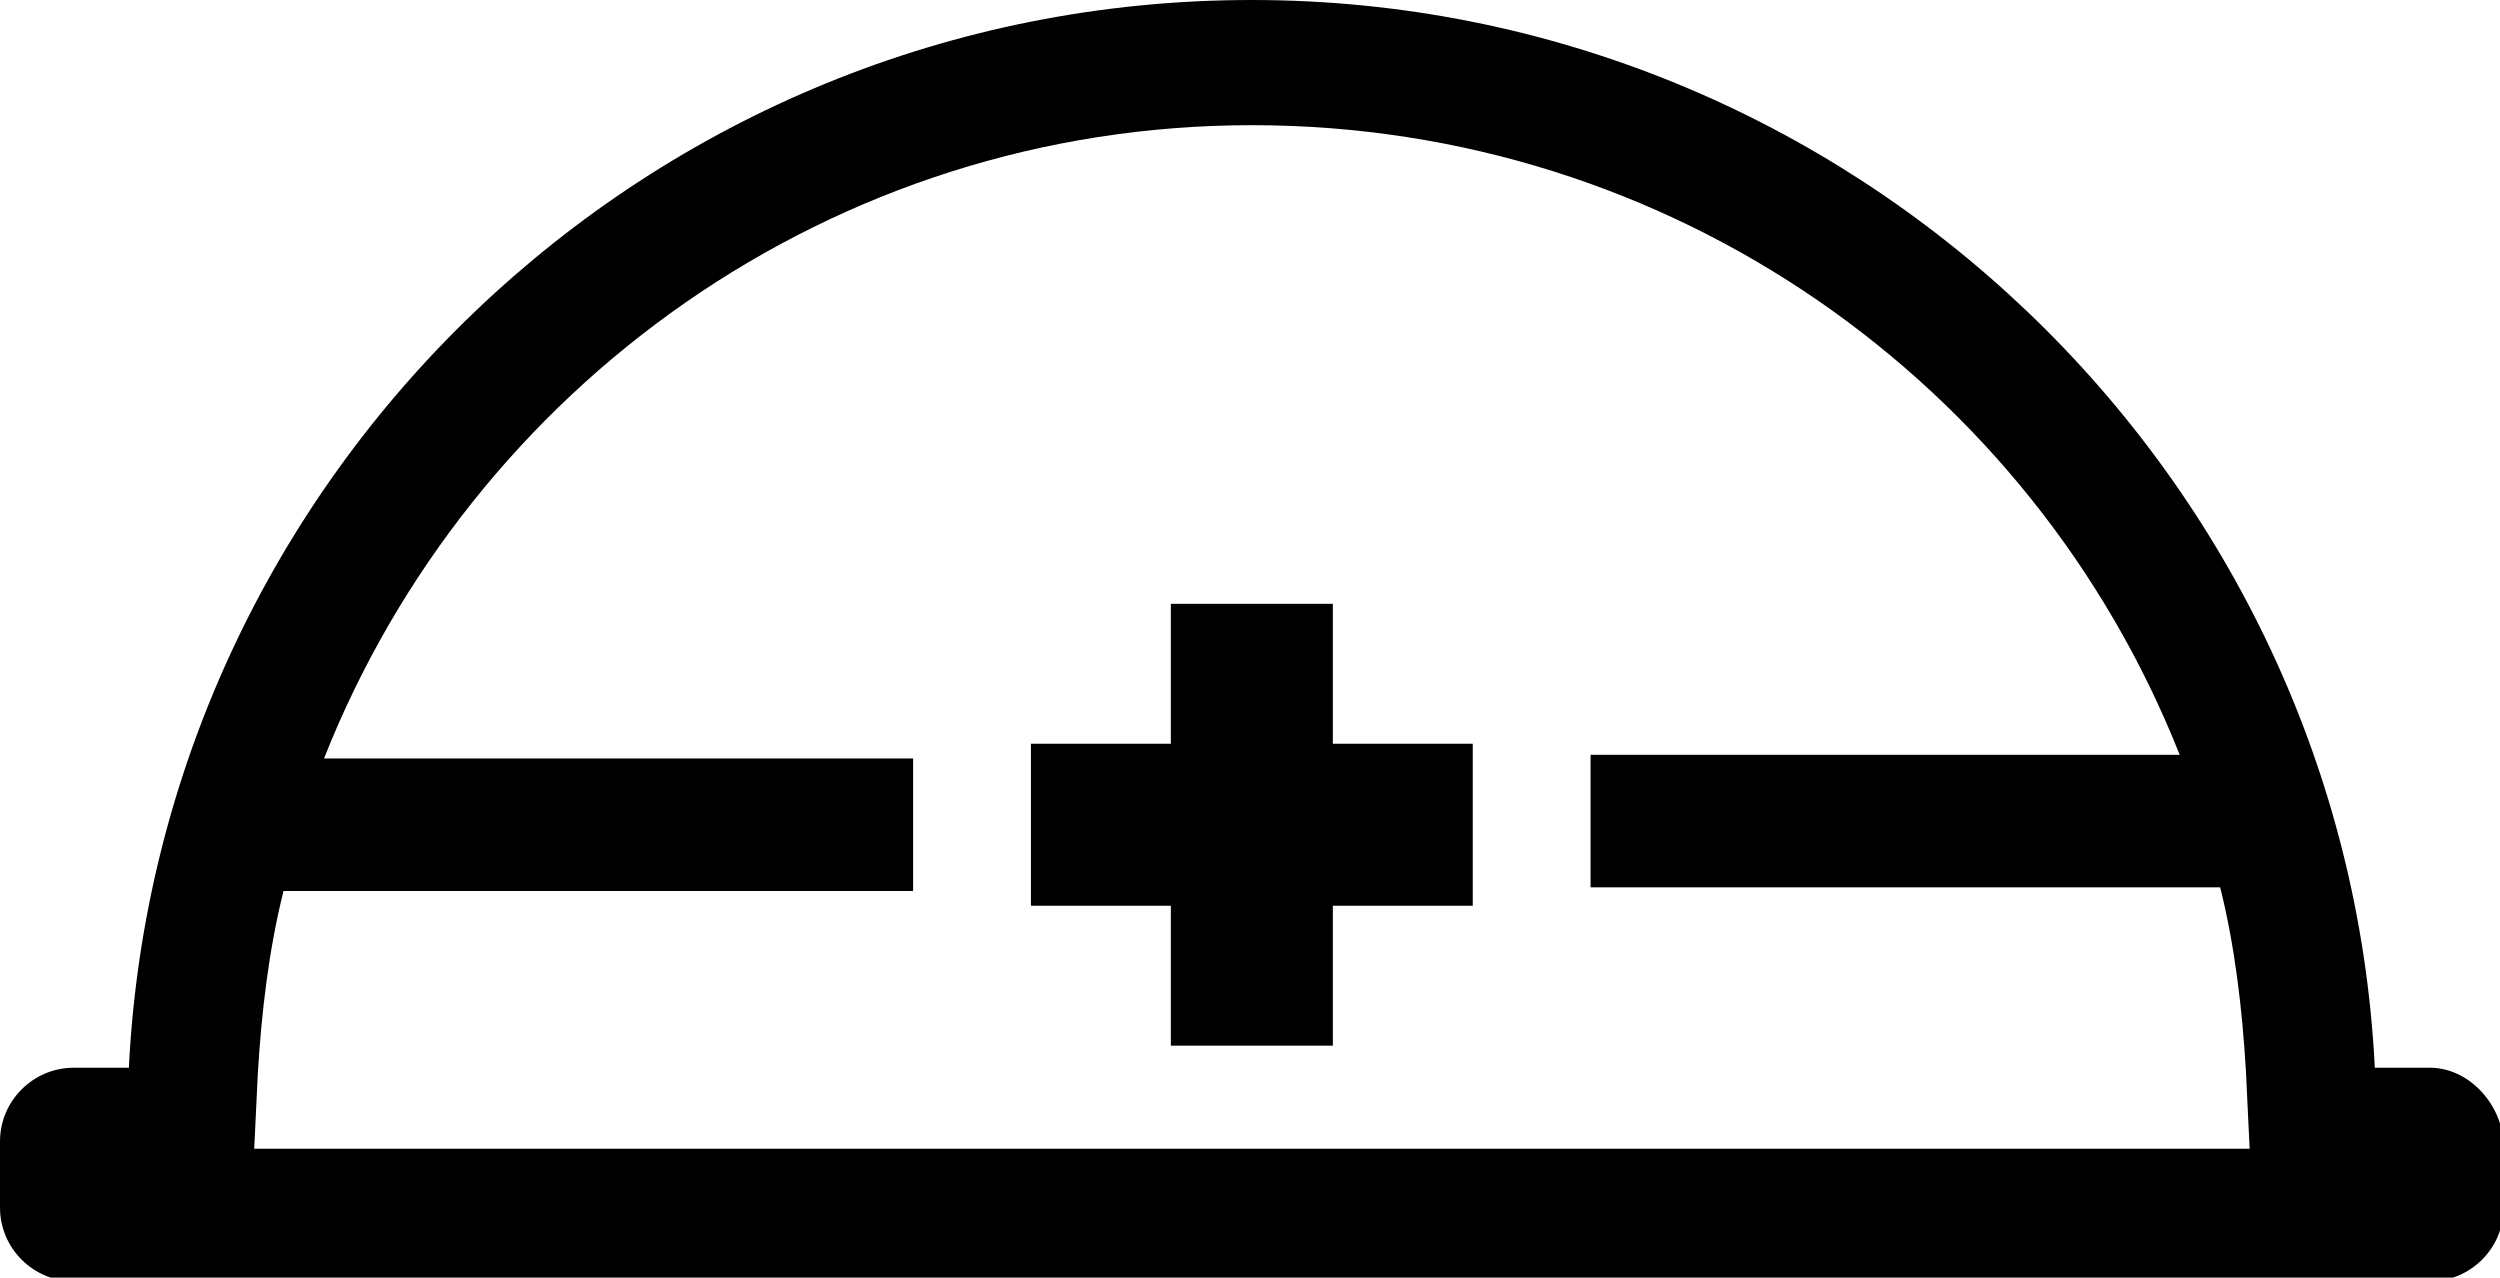
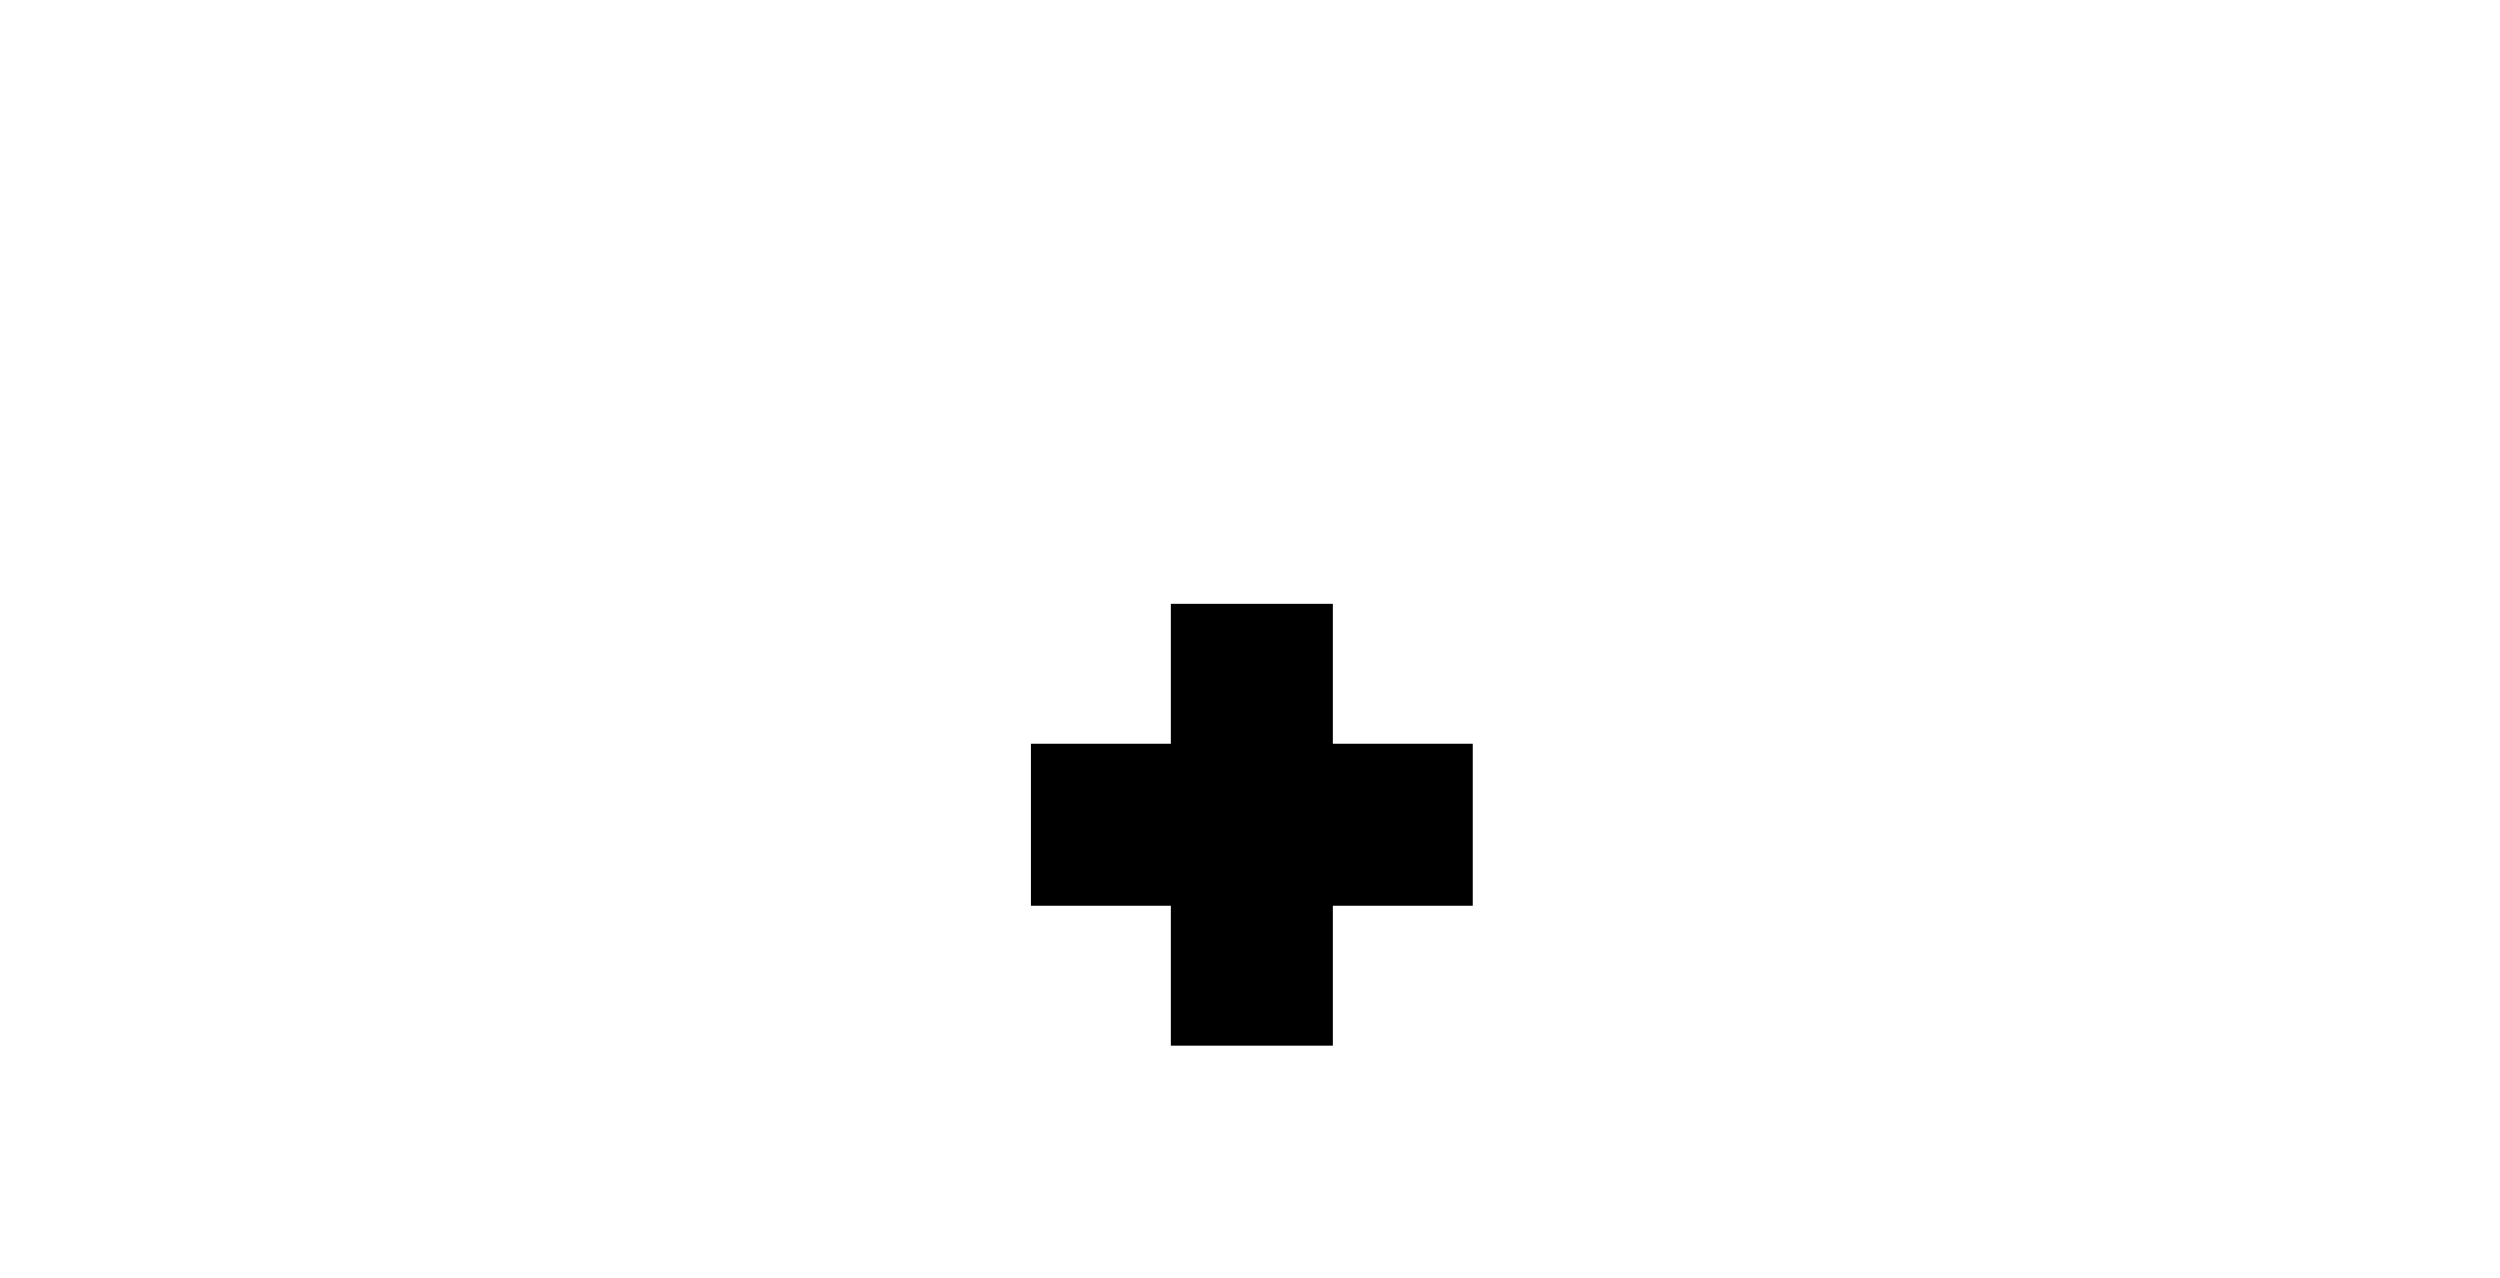
<svg xmlns="http://www.w3.org/2000/svg" version="1.1" id="レイヤー_1" x="0px" y="0px" viewBox="0 0 67.9 34.7" style="enable-background:new 0 0 67.9 34.7;" xml:space="preserve">
  <g>
-     <path d="M66,29h-1.5C63.7,12.9,50.3,0,34,0C17.6,0,4.3,12.9,3.5,29H2c-1.1,0-2,0.9-2,2v1.8c0,1.1,0.9,2,2,2h64c1.1,0,2-0.9,2-2V31   C67.9,29.9,67,29,66,29z M6.9,31.3L7,29.2c0.1-1.7,0.3-3.4,0.7-5h17.1v-3.6h-16C12.8,10.5,22.6,3.4,34,3.4c11.4,0,21.2,7,25.2,17.1   h-16v3.6h17.1c0.4,1.6,0.6,3.3,0.7,5l0.1,2.1H6.9z" />
    <polygon points="40,20.2 36.2,20.2 36.2,16.4 31.8,16.4 31.8,20.2 28,20.2 28,24.6 31.8,24.6 31.8,28.4 36.2,28.4 36.2,24.6    40,24.6  " />
  </g>
</svg>